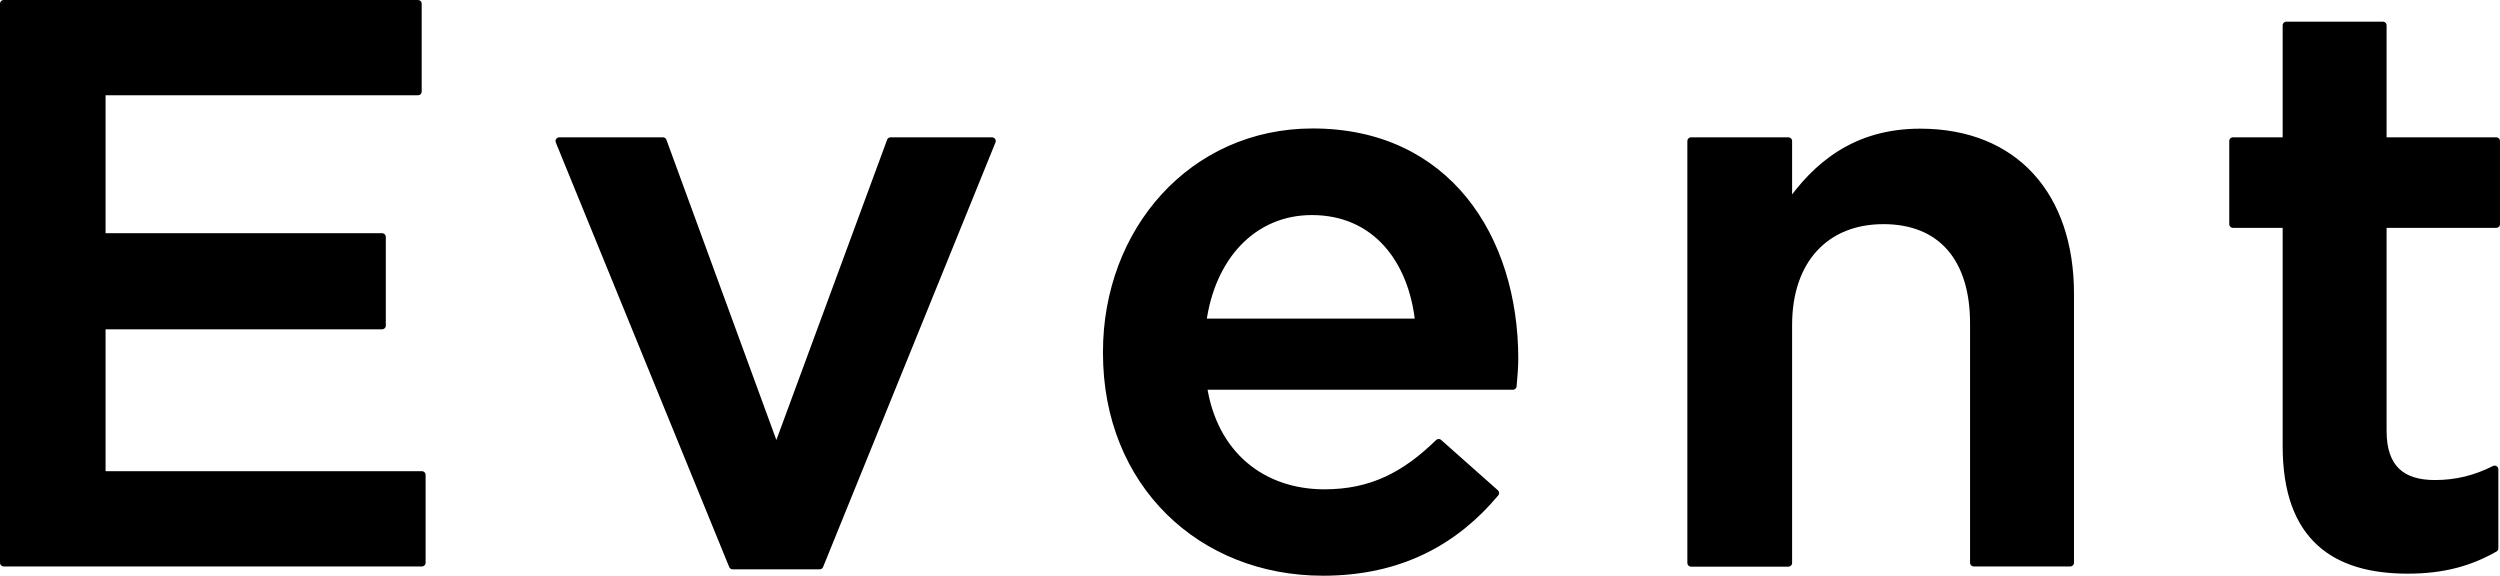
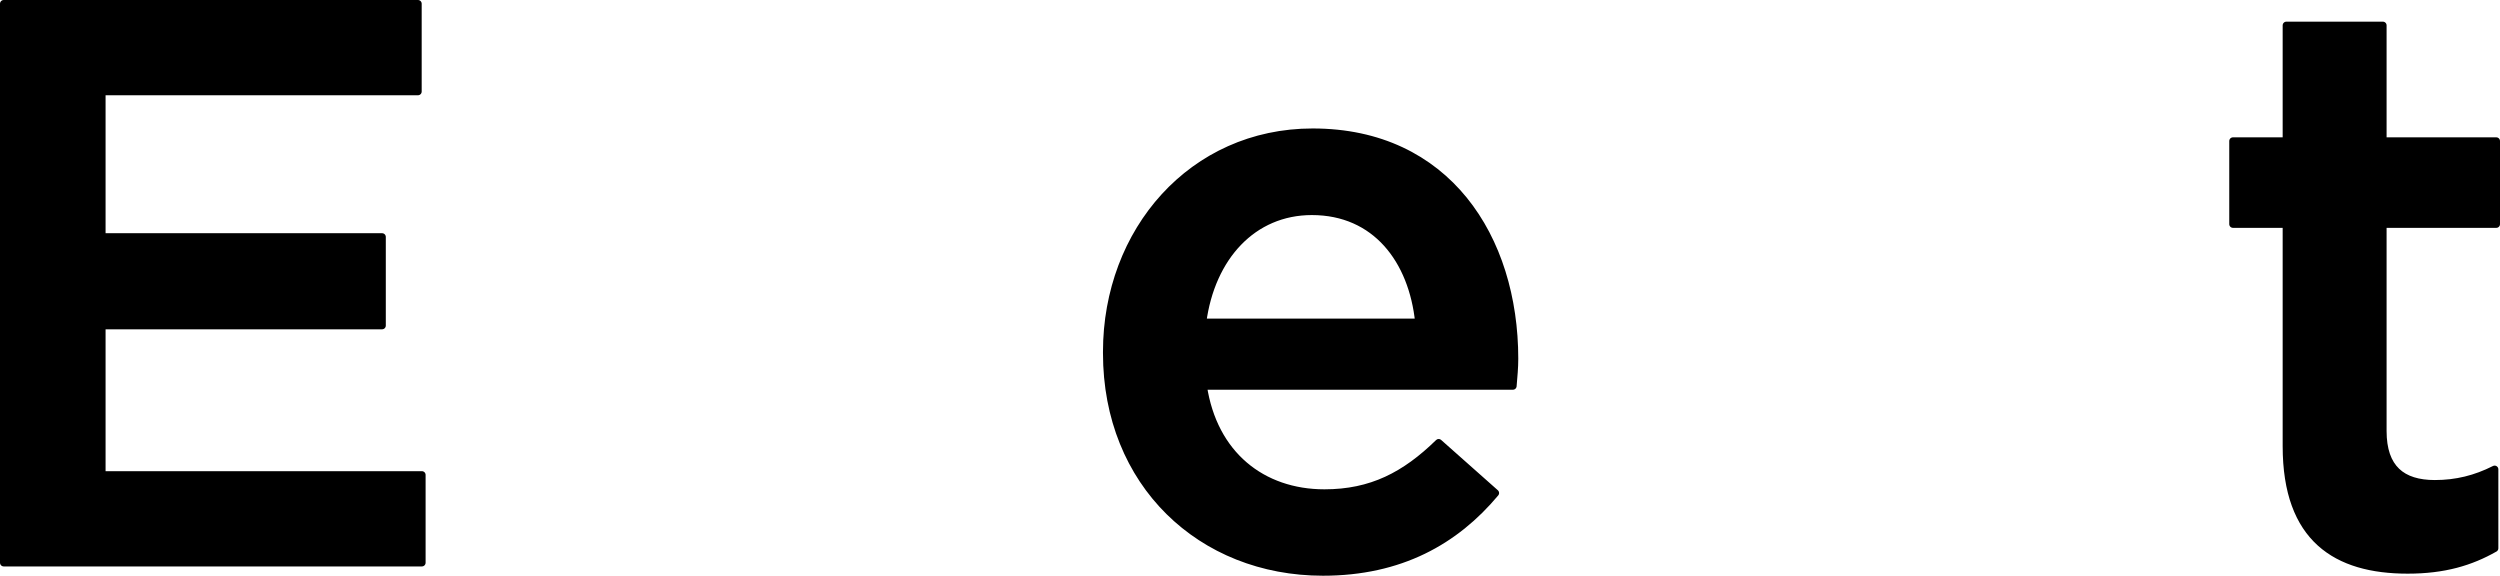
<svg xmlns="http://www.w3.org/2000/svg" id="_レイヤー_2" viewBox="0 0 121.24 27.92">
  <defs>
    <style>.cls-1{stroke:#000;stroke-linecap:round;stroke-linejoin:round;stroke-width:.36px;}</style>
  </defs>
  <g id="_レイヤー_3">
    <path class="cls-1" d="M.18.18h20.09v4.26H4.94v7.05h13.59v4.3H4.94v7.24h15.52v4.26H.18V.18Z" />
-     <path class="cls-1" d="M27.12,6.84h5.03l5.5,15.02,5.54-15.02h4.92l-8.36,20.59h-4.22L27.12,6.84Z" />
    <path class="cls-1" d="M53.67,17.14v-.08c0-5.85,4.14-10.65,9.99-10.65,6.5,0,9.79,5.11,9.79,10.99,0,.43-.04.85-.08,1.32h-15.02c.5,3.33,2.86,5.19,5.88,5.19,2.28,0,3.91-.85,5.54-2.44l2.75,2.44c-1.94,2.32-4.61,3.83-8.36,3.83-5.92,0-10.49-4.3-10.49-10.61ZM68.81,15.63c-.31-3.02-2.09-5.38-5.19-5.38-2.86,0-4.88,2.21-5.3,5.38h10.49Z" />
-     <path class="cls-1" d="M82.01,6.84h4.72v3.14c1.32-1.9,3.21-3.56,6.39-3.56,4.61,0,7.28,3.1,7.28,7.82v13.05h-4.68v-11.61c0-3.17-1.59-4.99-4.38-4.99s-4.61,1.9-4.61,5.07v11.54h-4.72V6.84Z" />
    <path class="cls-1" d="M110.88,21.63v-10.76h-2.59v-4.03h2.59V1.23h4.68v5.61h5.5v4.03h-5.5v10.03c0,1.82.93,2.56,2.52,2.56,1.04,0,1.97-.23,2.9-.7v3.83c-1.16.66-2.44,1.05-4.22,1.05-3.45,0-5.88-1.51-5.88-6Z" />
  </g>
</svg>